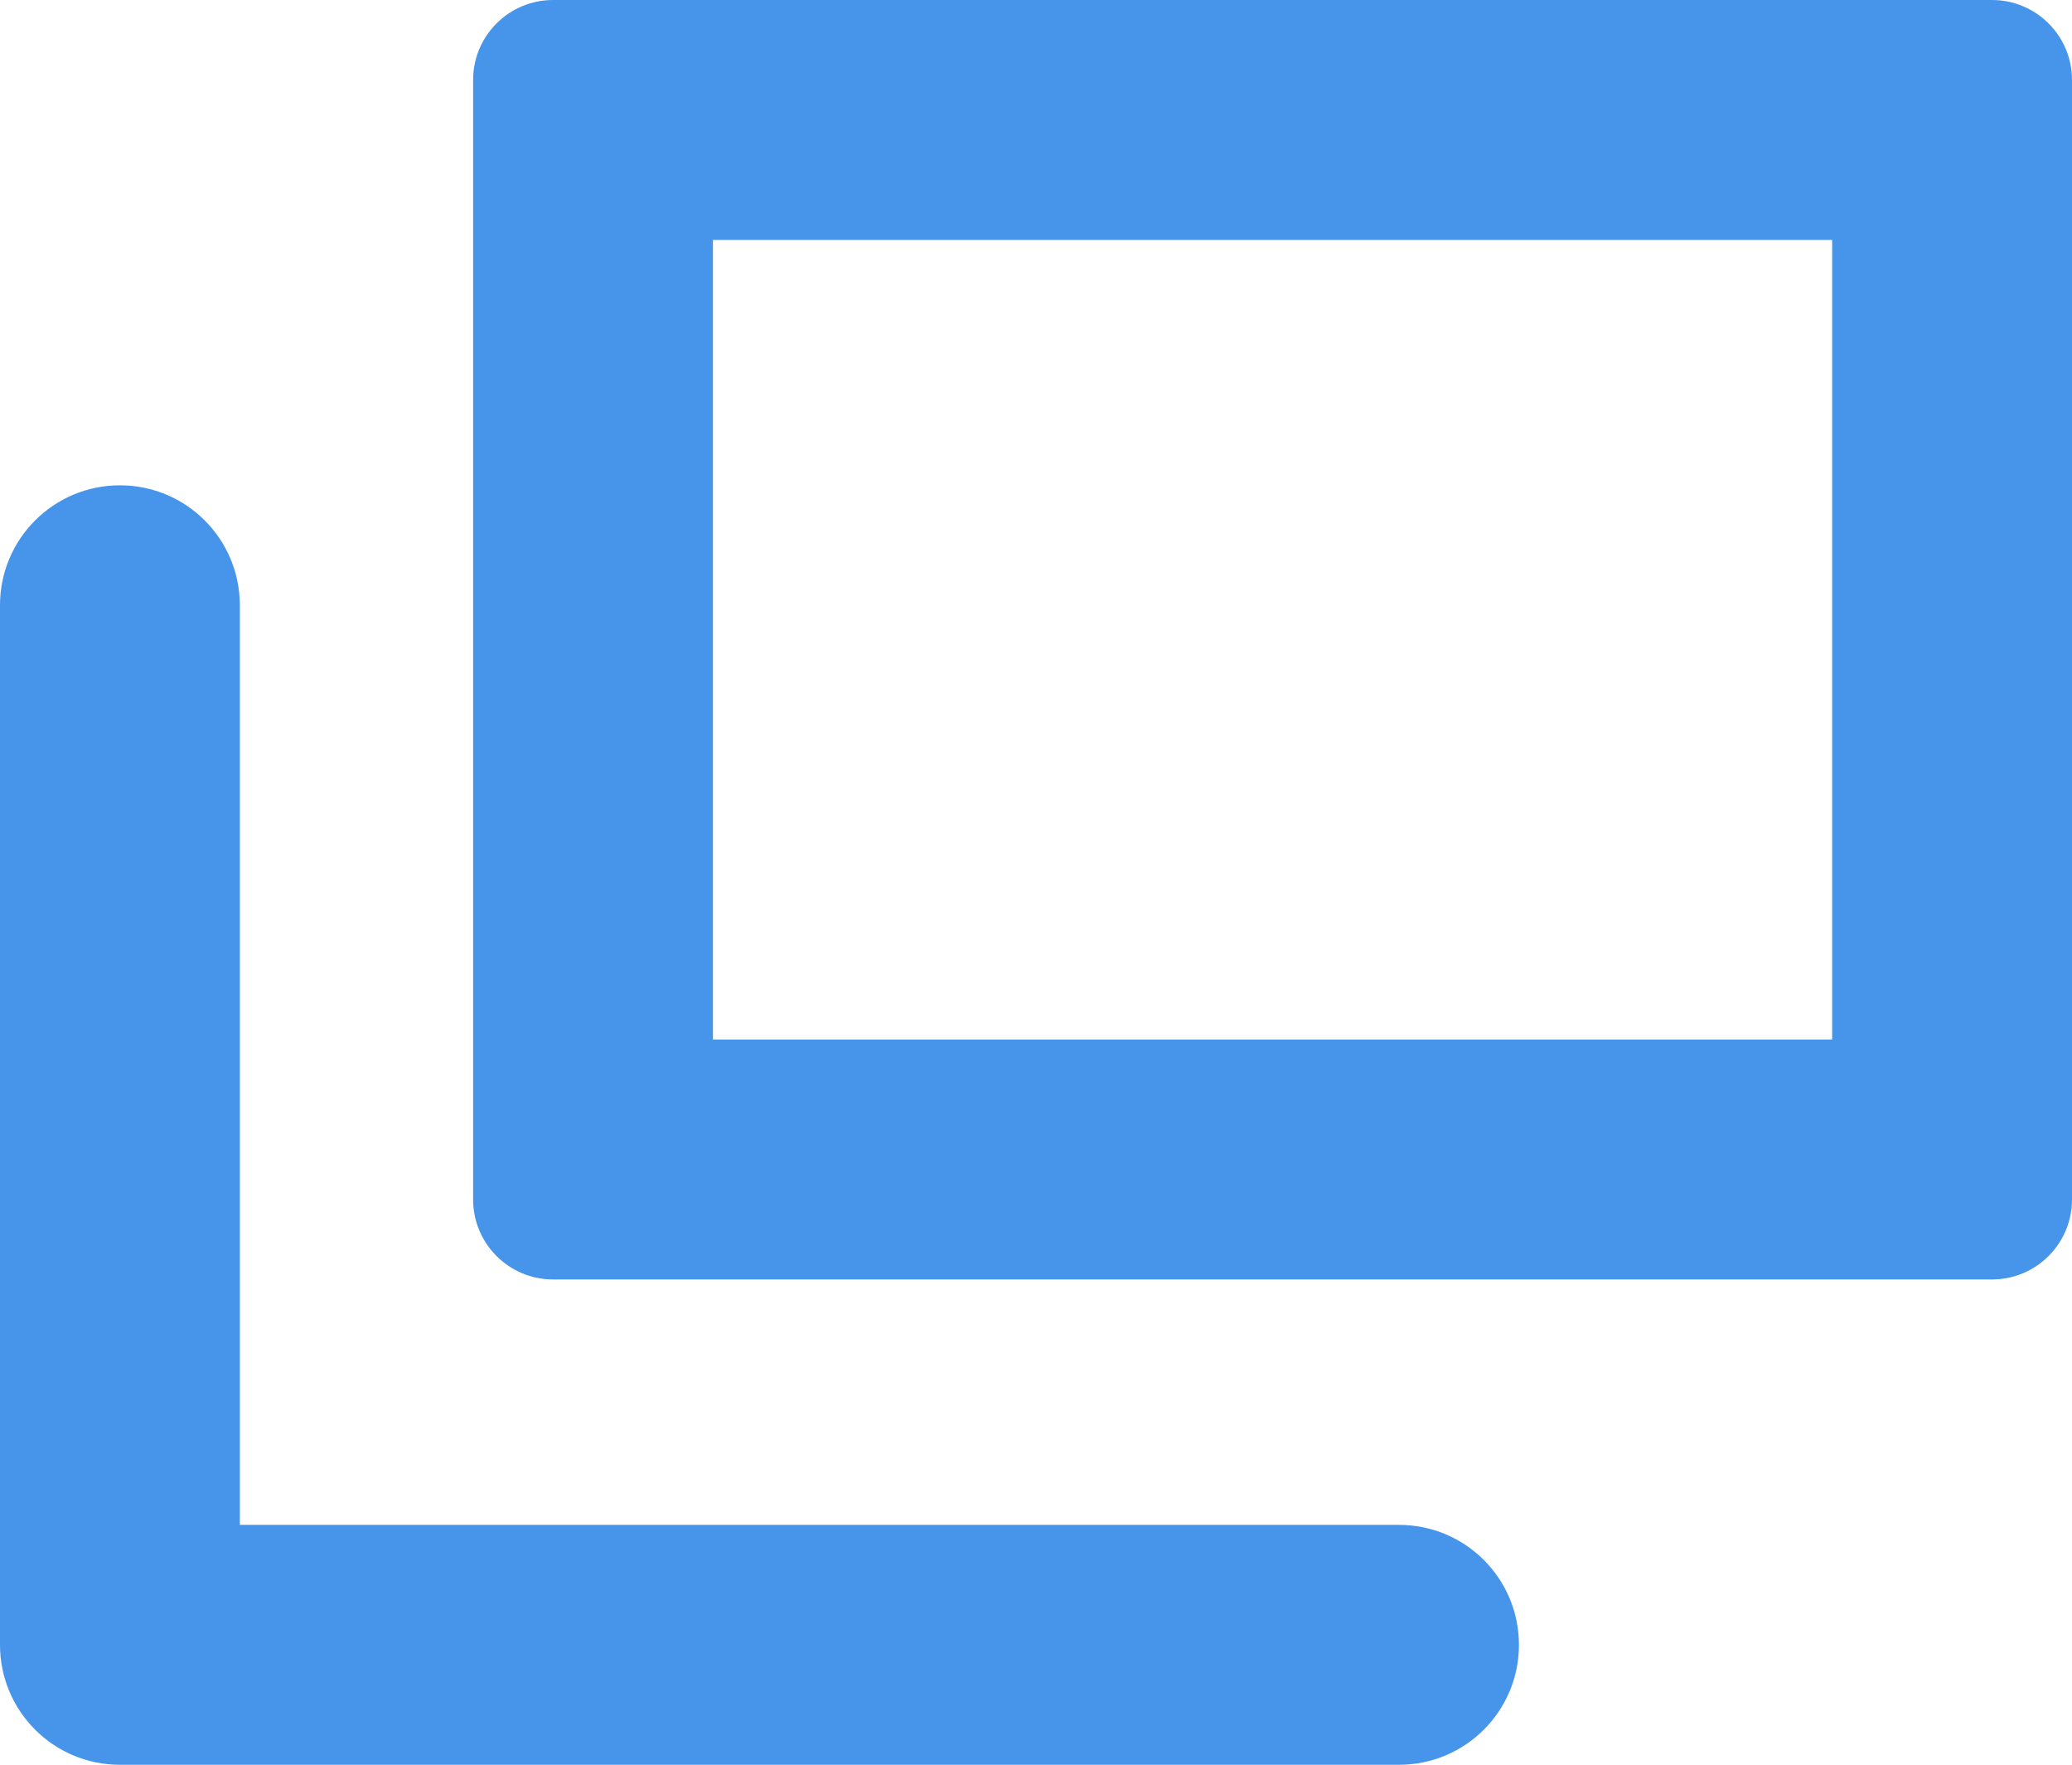
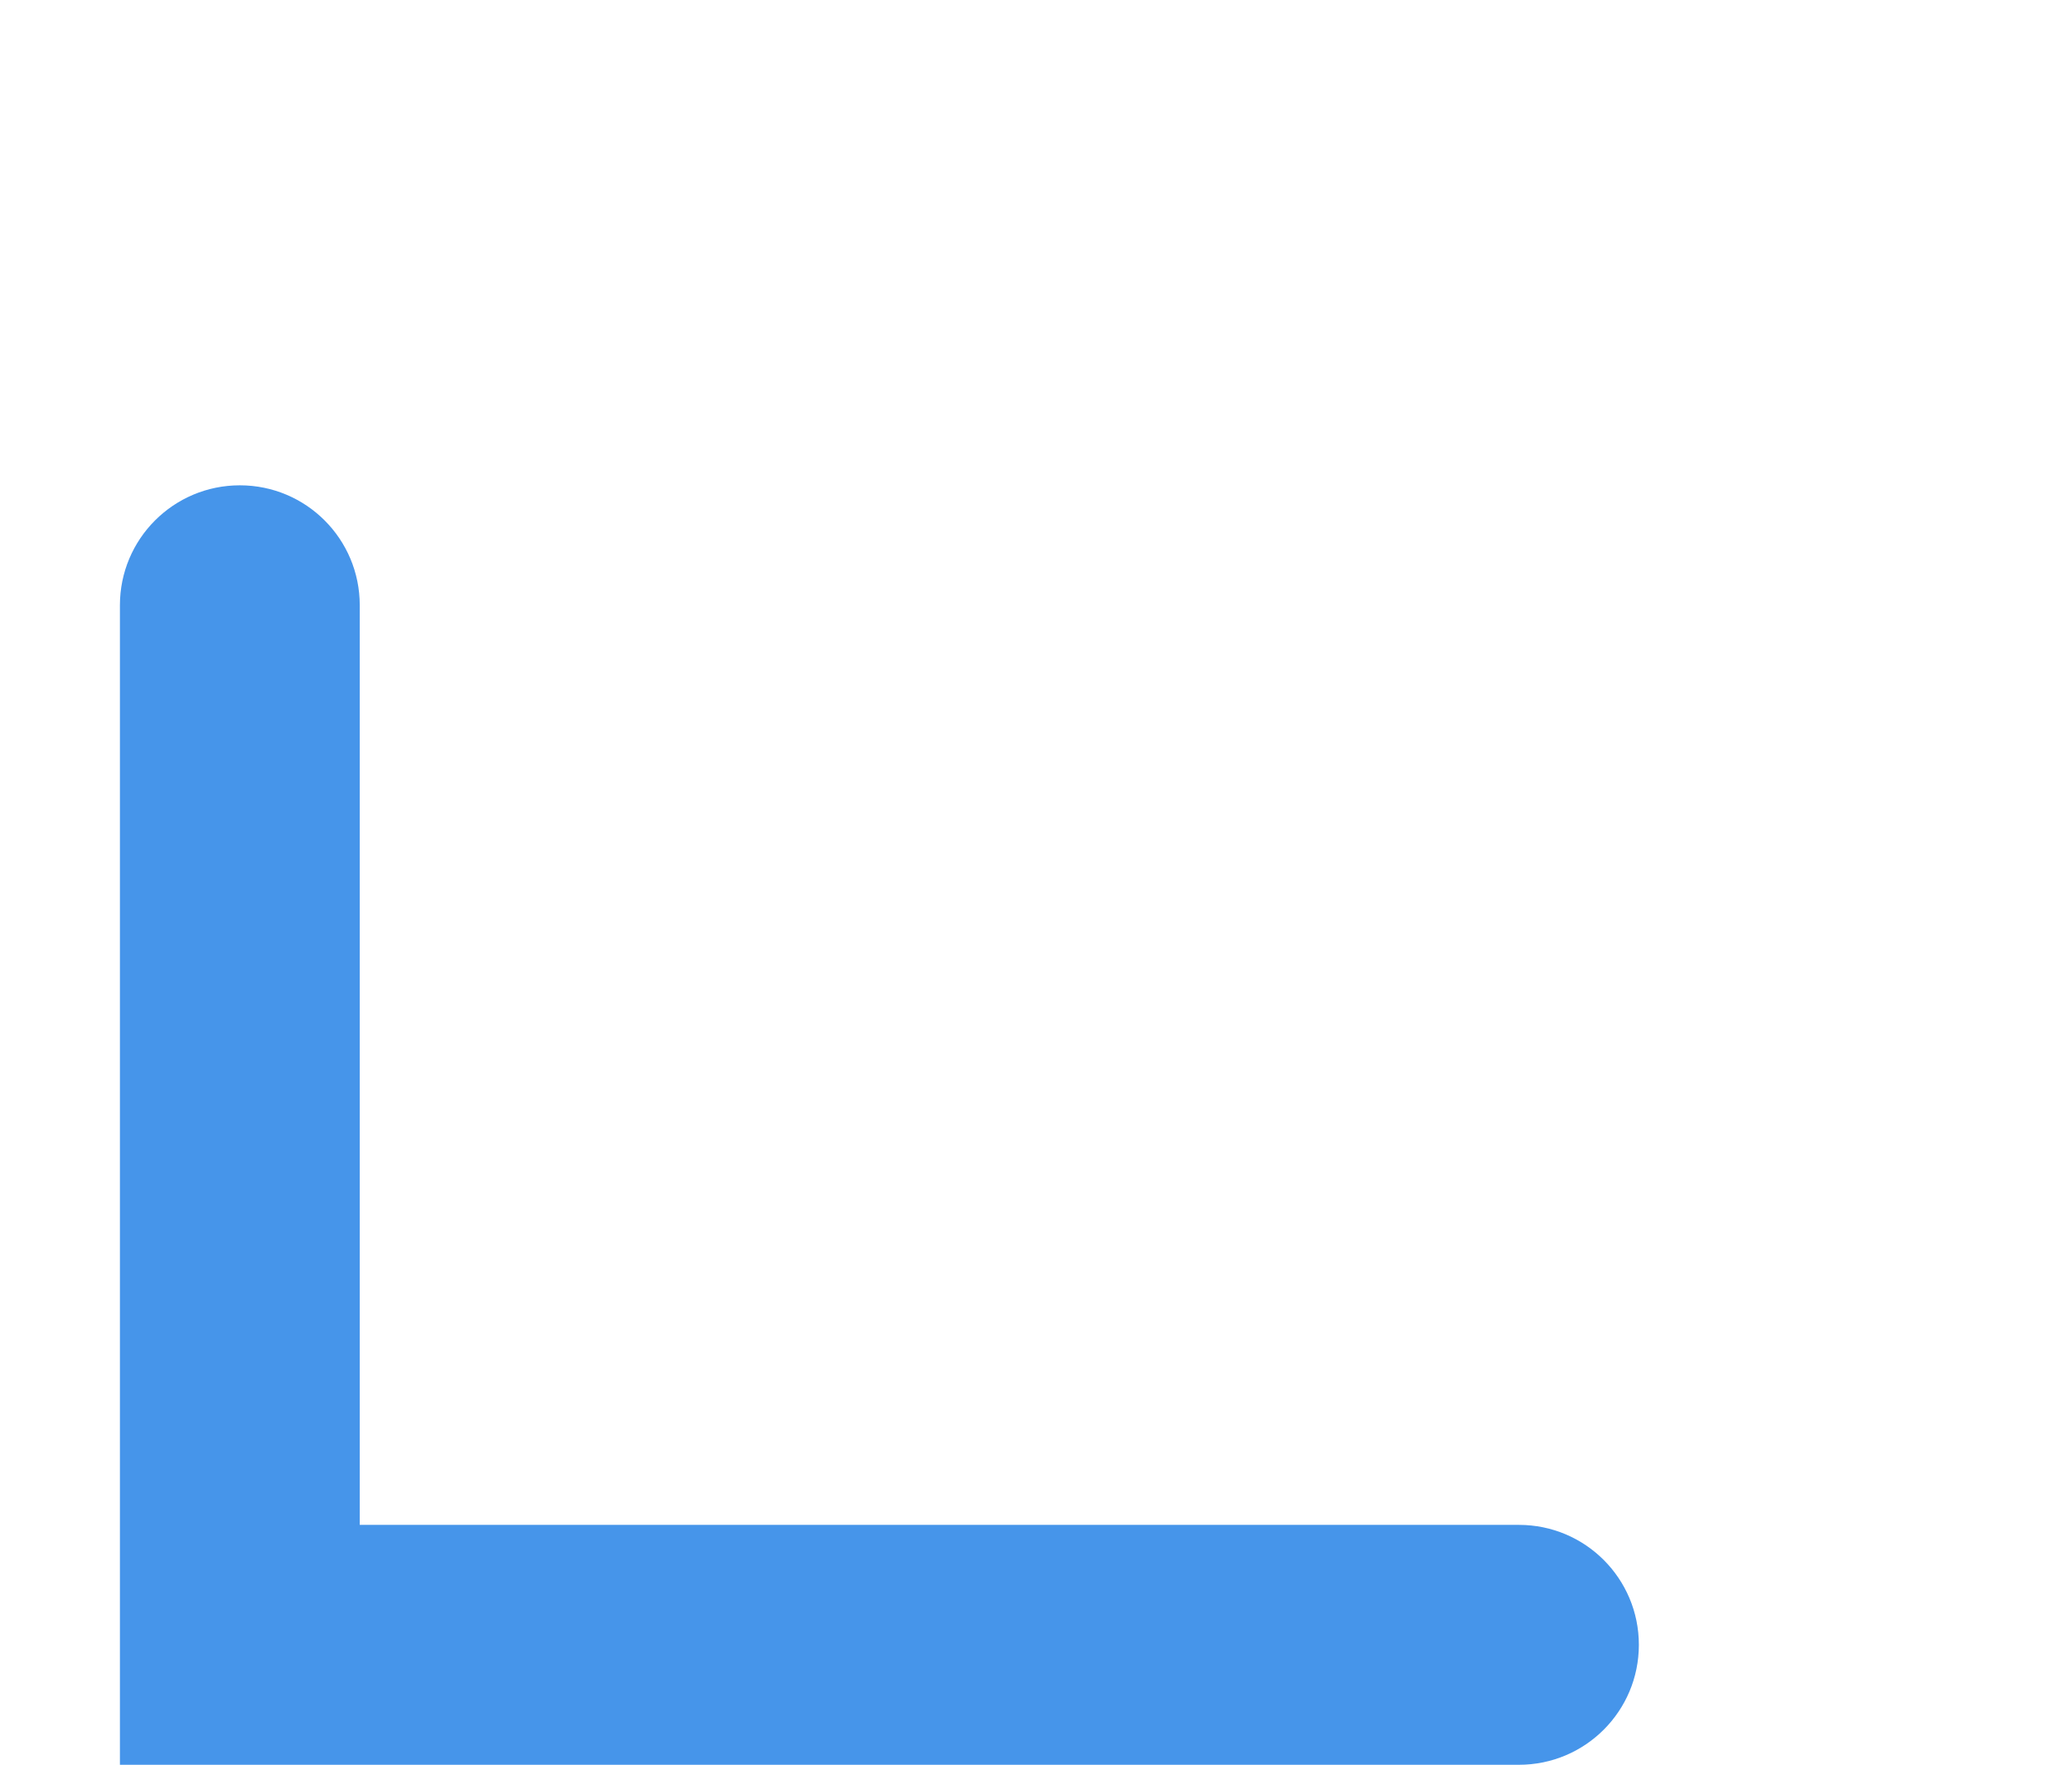
<svg xmlns="http://www.w3.org/2000/svg" id="_レイヤー_1" data-name="レイヤー_1" version="1.1" viewBox="0 0 25.918 22.069">
  <defs>
    <style>
      .st0 {
        fill: #4695ea;
      }
    </style>
  </defs>
-   <path class="st0" d="M22.918,3v10h-14V3h14M24.918,0H6.918c-.552,0-1,.448-1,1v14c0,.552.448,1,1,1h18c.552,0,1-.448,1-1V1c0-.552-.448-1-1-1h0Z" />
-   <path class="st0" d="M17.5,22.069H1.5c-.829,0-1.5-.671-1.5-1.5V7.569c0-.829.671-1.5,1.5-1.5s1.5.671,1.5,1.5v11.5h14.5c.829,0,1.5.671,1.5,1.5s-.671,1.5-1.5,1.5Z" />
+   <path class="st0" d="M17.5,22.069H1.5V7.569c0-.829.671-1.5,1.5-1.5s1.5.671,1.5,1.5v11.5h14.5c.829,0,1.5.671,1.5,1.5s-.671,1.5-1.5,1.5Z" />
</svg>